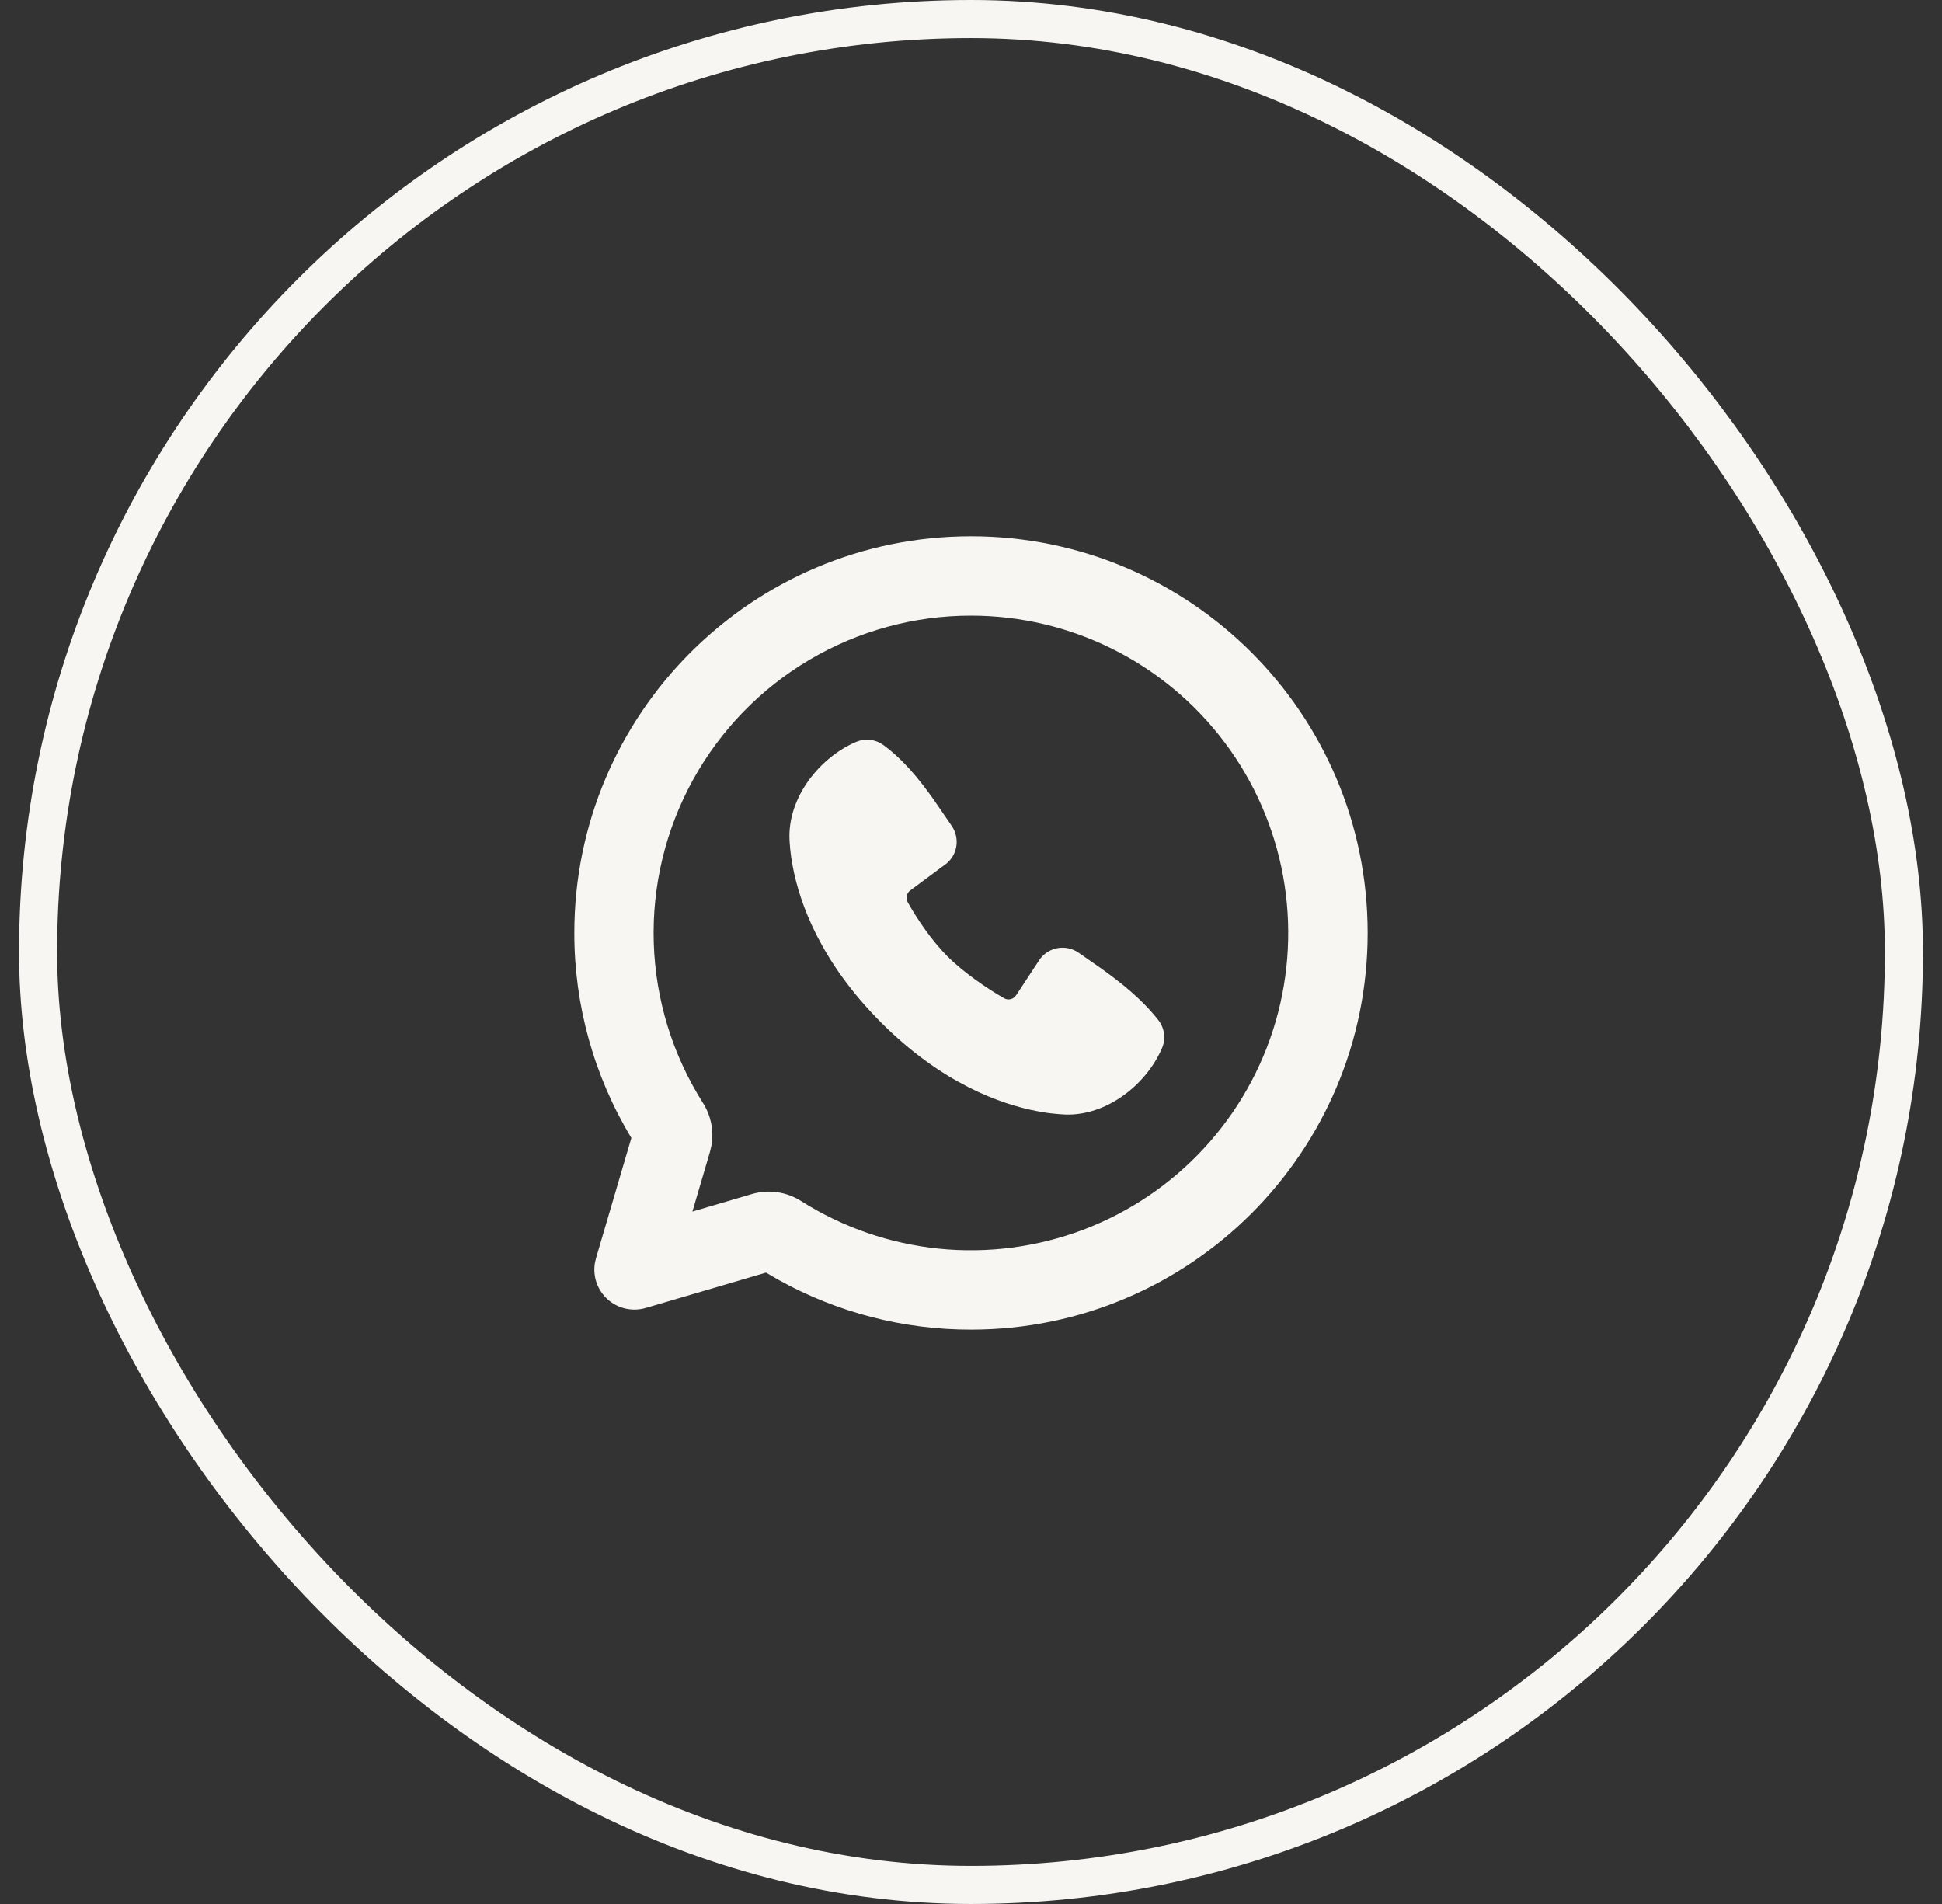
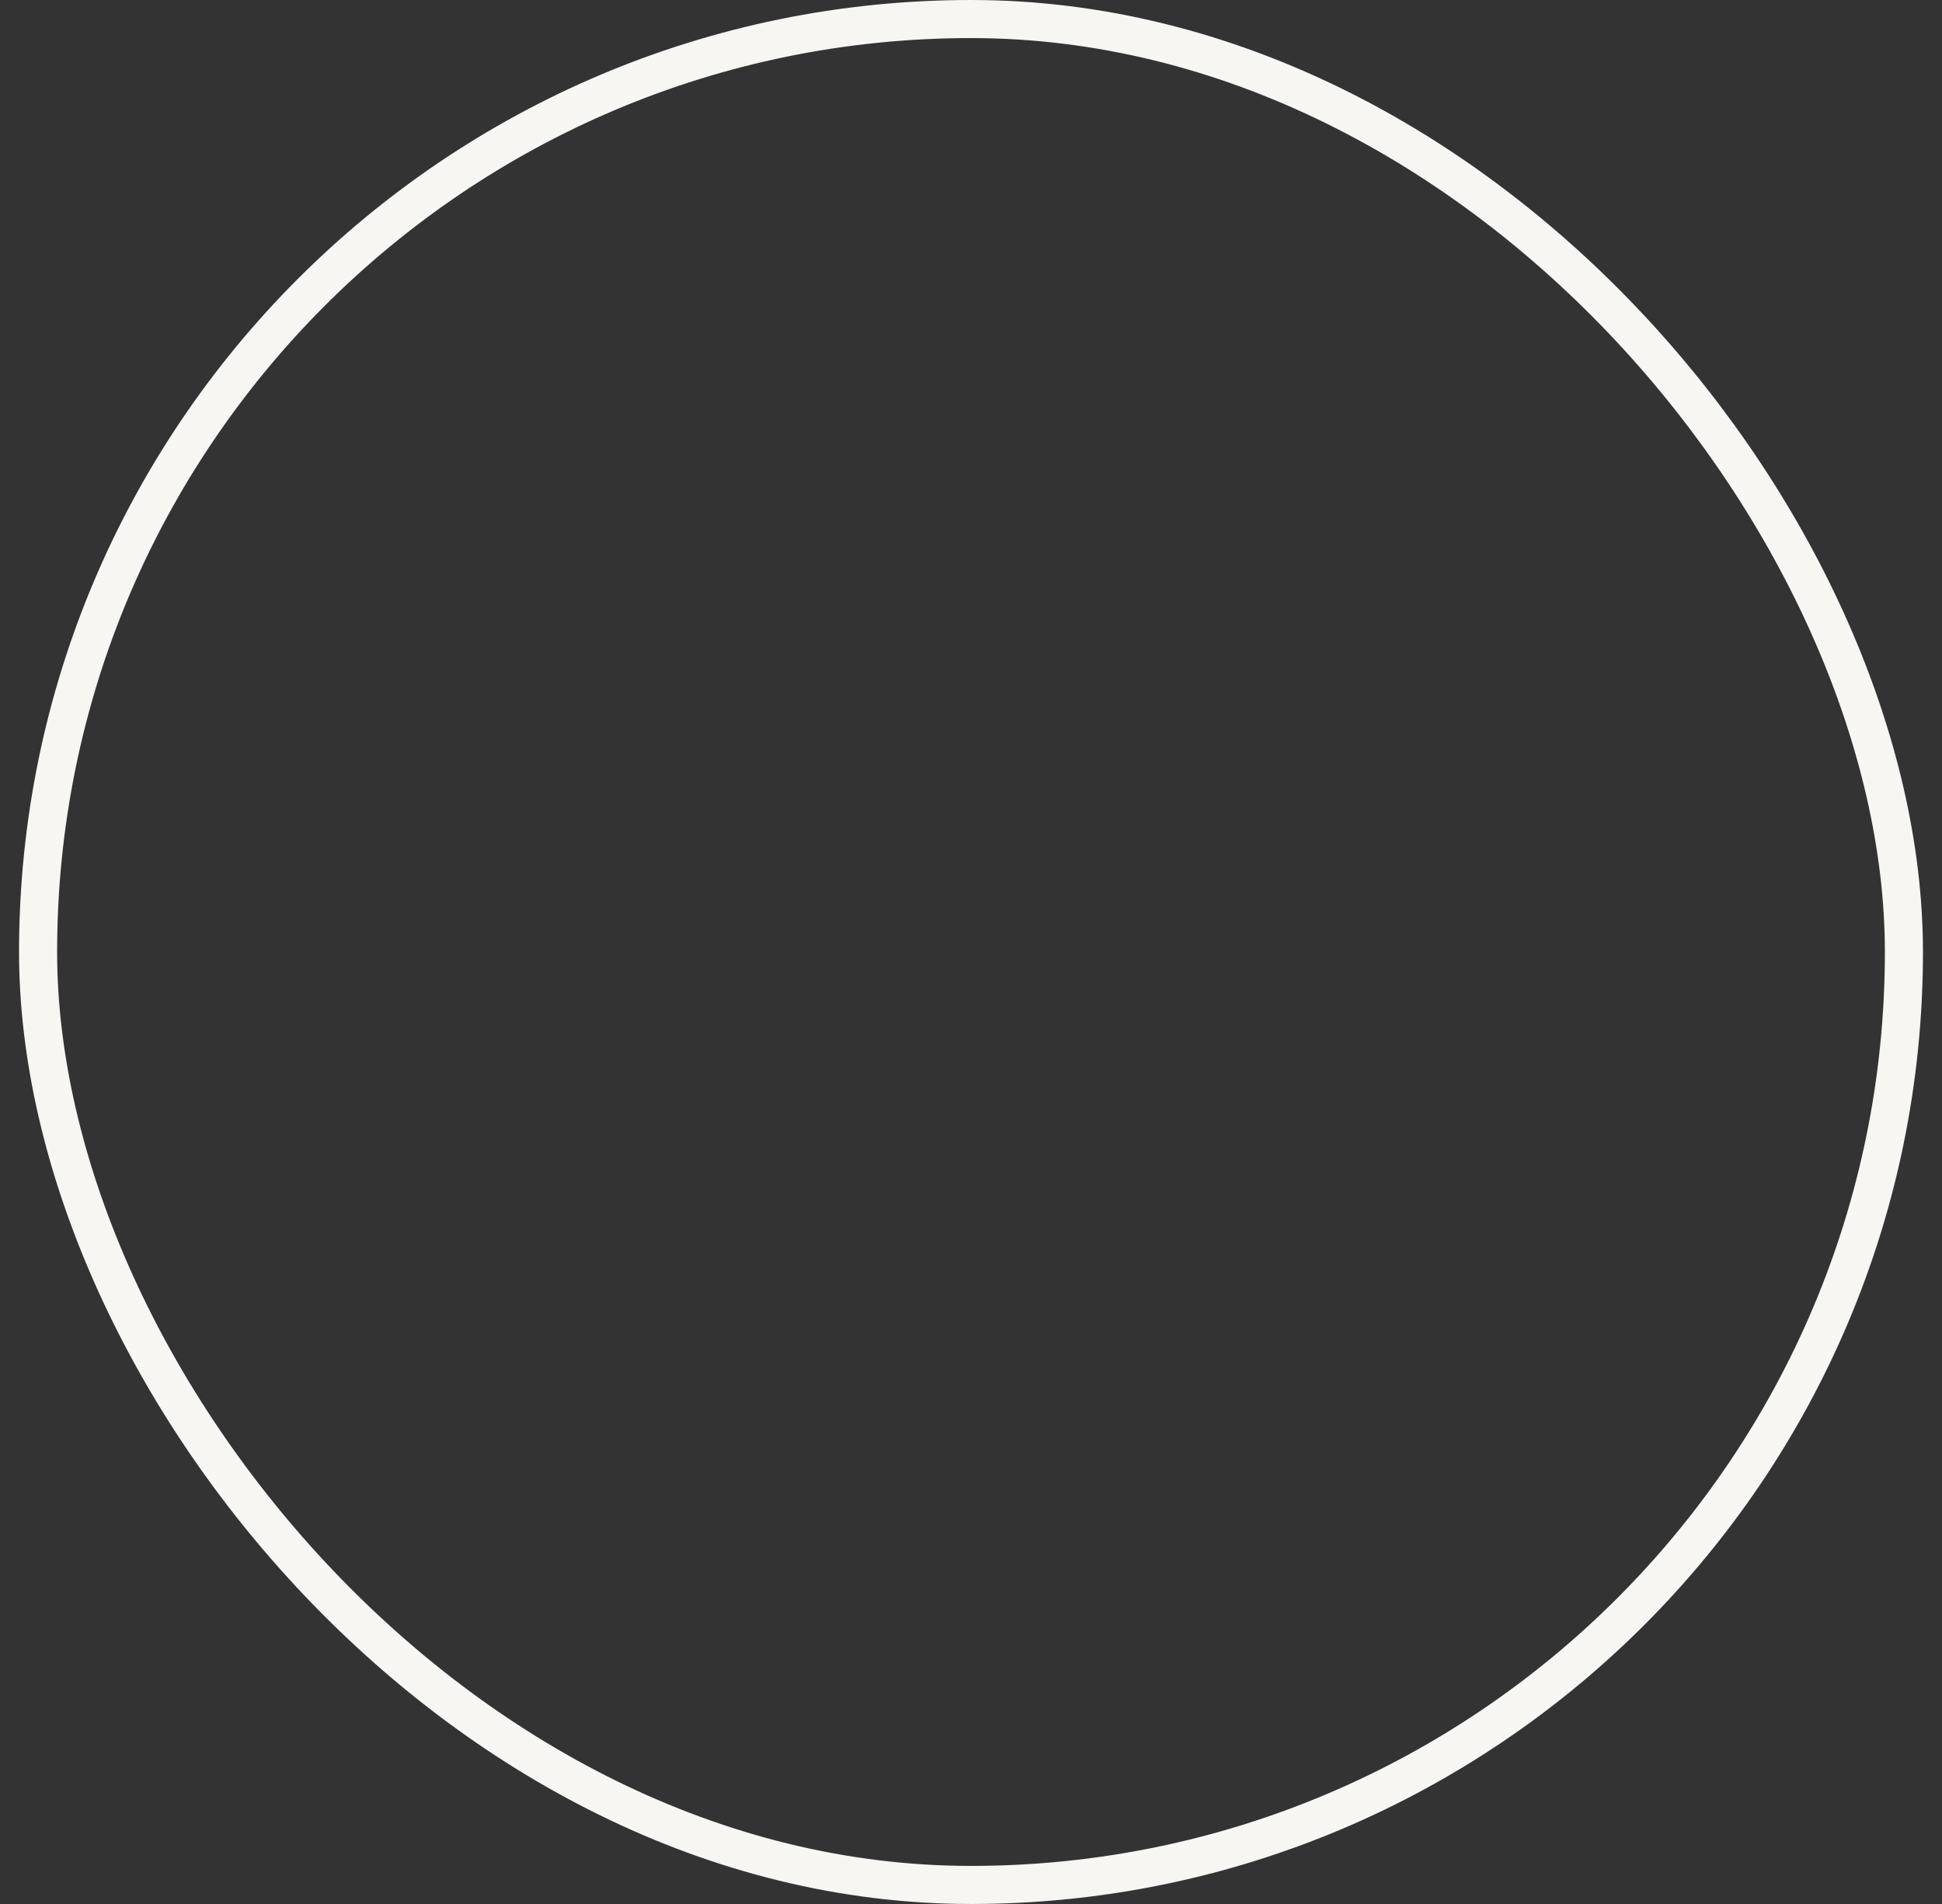
<svg xmlns="http://www.w3.org/2000/svg" width="51" height="50" viewBox="0 0 51 50" fill="none">
  <rect x="0" y="0" width="51" height="50" fill="#333333" stroke="none" />
  <rect x="1" y="0.5" width="49" height="49" rx="24.5" stroke="#F7F6F3" />
-   <path d="M25.5 14.083C31.253 14.083 35.917 18.747 35.917 24.5C35.917 30.253 31.253 34.917 25.5 34.917C23.727 34.919 21.983 34.467 20.434 33.604L20.117 33.419L16.958 34.348C16.786 34.398 16.604 34.404 16.43 34.365C16.255 34.326 16.093 34.242 15.959 34.123C15.826 34.003 15.725 33.852 15.666 33.682C15.608 33.513 15.594 33.332 15.625 33.155L15.652 33.042L16.581 29.883C15.599 28.26 15.081 26.398 15.083 24.5C15.083 18.747 19.747 14.083 25.5 14.083ZM25.5 16.167C24.008 16.166 22.543 16.567 21.259 17.326C19.974 18.085 18.917 19.175 18.198 20.482C17.478 21.789 17.123 23.266 17.169 24.757C17.215 26.248 17.661 27.7 18.459 28.96C18.666 29.285 18.754 29.685 18.684 30.082L18.644 30.252L18.184 31.816L19.748 31.356C20.199 31.223 20.668 31.304 21.04 31.541C22.131 32.232 23.369 32.66 24.655 32.791C25.941 32.921 27.24 32.751 28.449 32.293C29.657 31.835 30.743 31.103 31.62 30.153C32.497 29.204 33.141 28.063 33.501 26.822C33.861 25.581 33.927 24.273 33.695 23.001C33.462 21.73 32.938 20.53 32.161 19.496C31.385 18.463 30.379 17.624 29.223 17.046C28.067 16.468 26.792 16.167 25.5 16.167ZM22.481 19.483C22.597 19.434 22.723 19.415 22.848 19.429C22.973 19.442 23.092 19.488 23.194 19.561C23.719 19.945 24.135 20.459 24.494 20.961L24.834 21.455L24.994 21.689C25.086 21.824 25.131 21.985 25.123 22.148C25.114 22.31 25.052 22.466 24.946 22.59L24.868 22.669L23.905 23.383C23.859 23.417 23.827 23.466 23.814 23.522C23.802 23.578 23.809 23.636 23.835 23.686C24.054 24.082 24.441 24.673 24.884 25.117C25.329 25.56 25.947 25.973 26.37 26.215C26.461 26.268 26.572 26.251 26.647 26.183L26.686 26.136L27.312 25.183C27.427 25.03 27.597 24.927 27.786 24.896C27.975 24.866 28.169 24.91 28.326 25.019L28.892 25.413C29.454 25.814 29.995 26.246 30.423 26.793C30.502 26.895 30.552 27.017 30.569 27.146C30.585 27.275 30.567 27.406 30.516 27.525C30.103 28.487 29.058 29.307 27.973 29.268L27.807 29.257L27.608 29.238L27.496 29.224L27.248 29.182C26.285 29.001 24.743 28.455 23.144 26.857C21.546 25.258 21 23.715 20.819 22.753L20.777 22.505L20.751 22.288L20.737 22.106L20.733 22.028C20.694 20.941 21.518 19.896 22.481 19.483Z" fill="#F7F6F3" />
</svg>